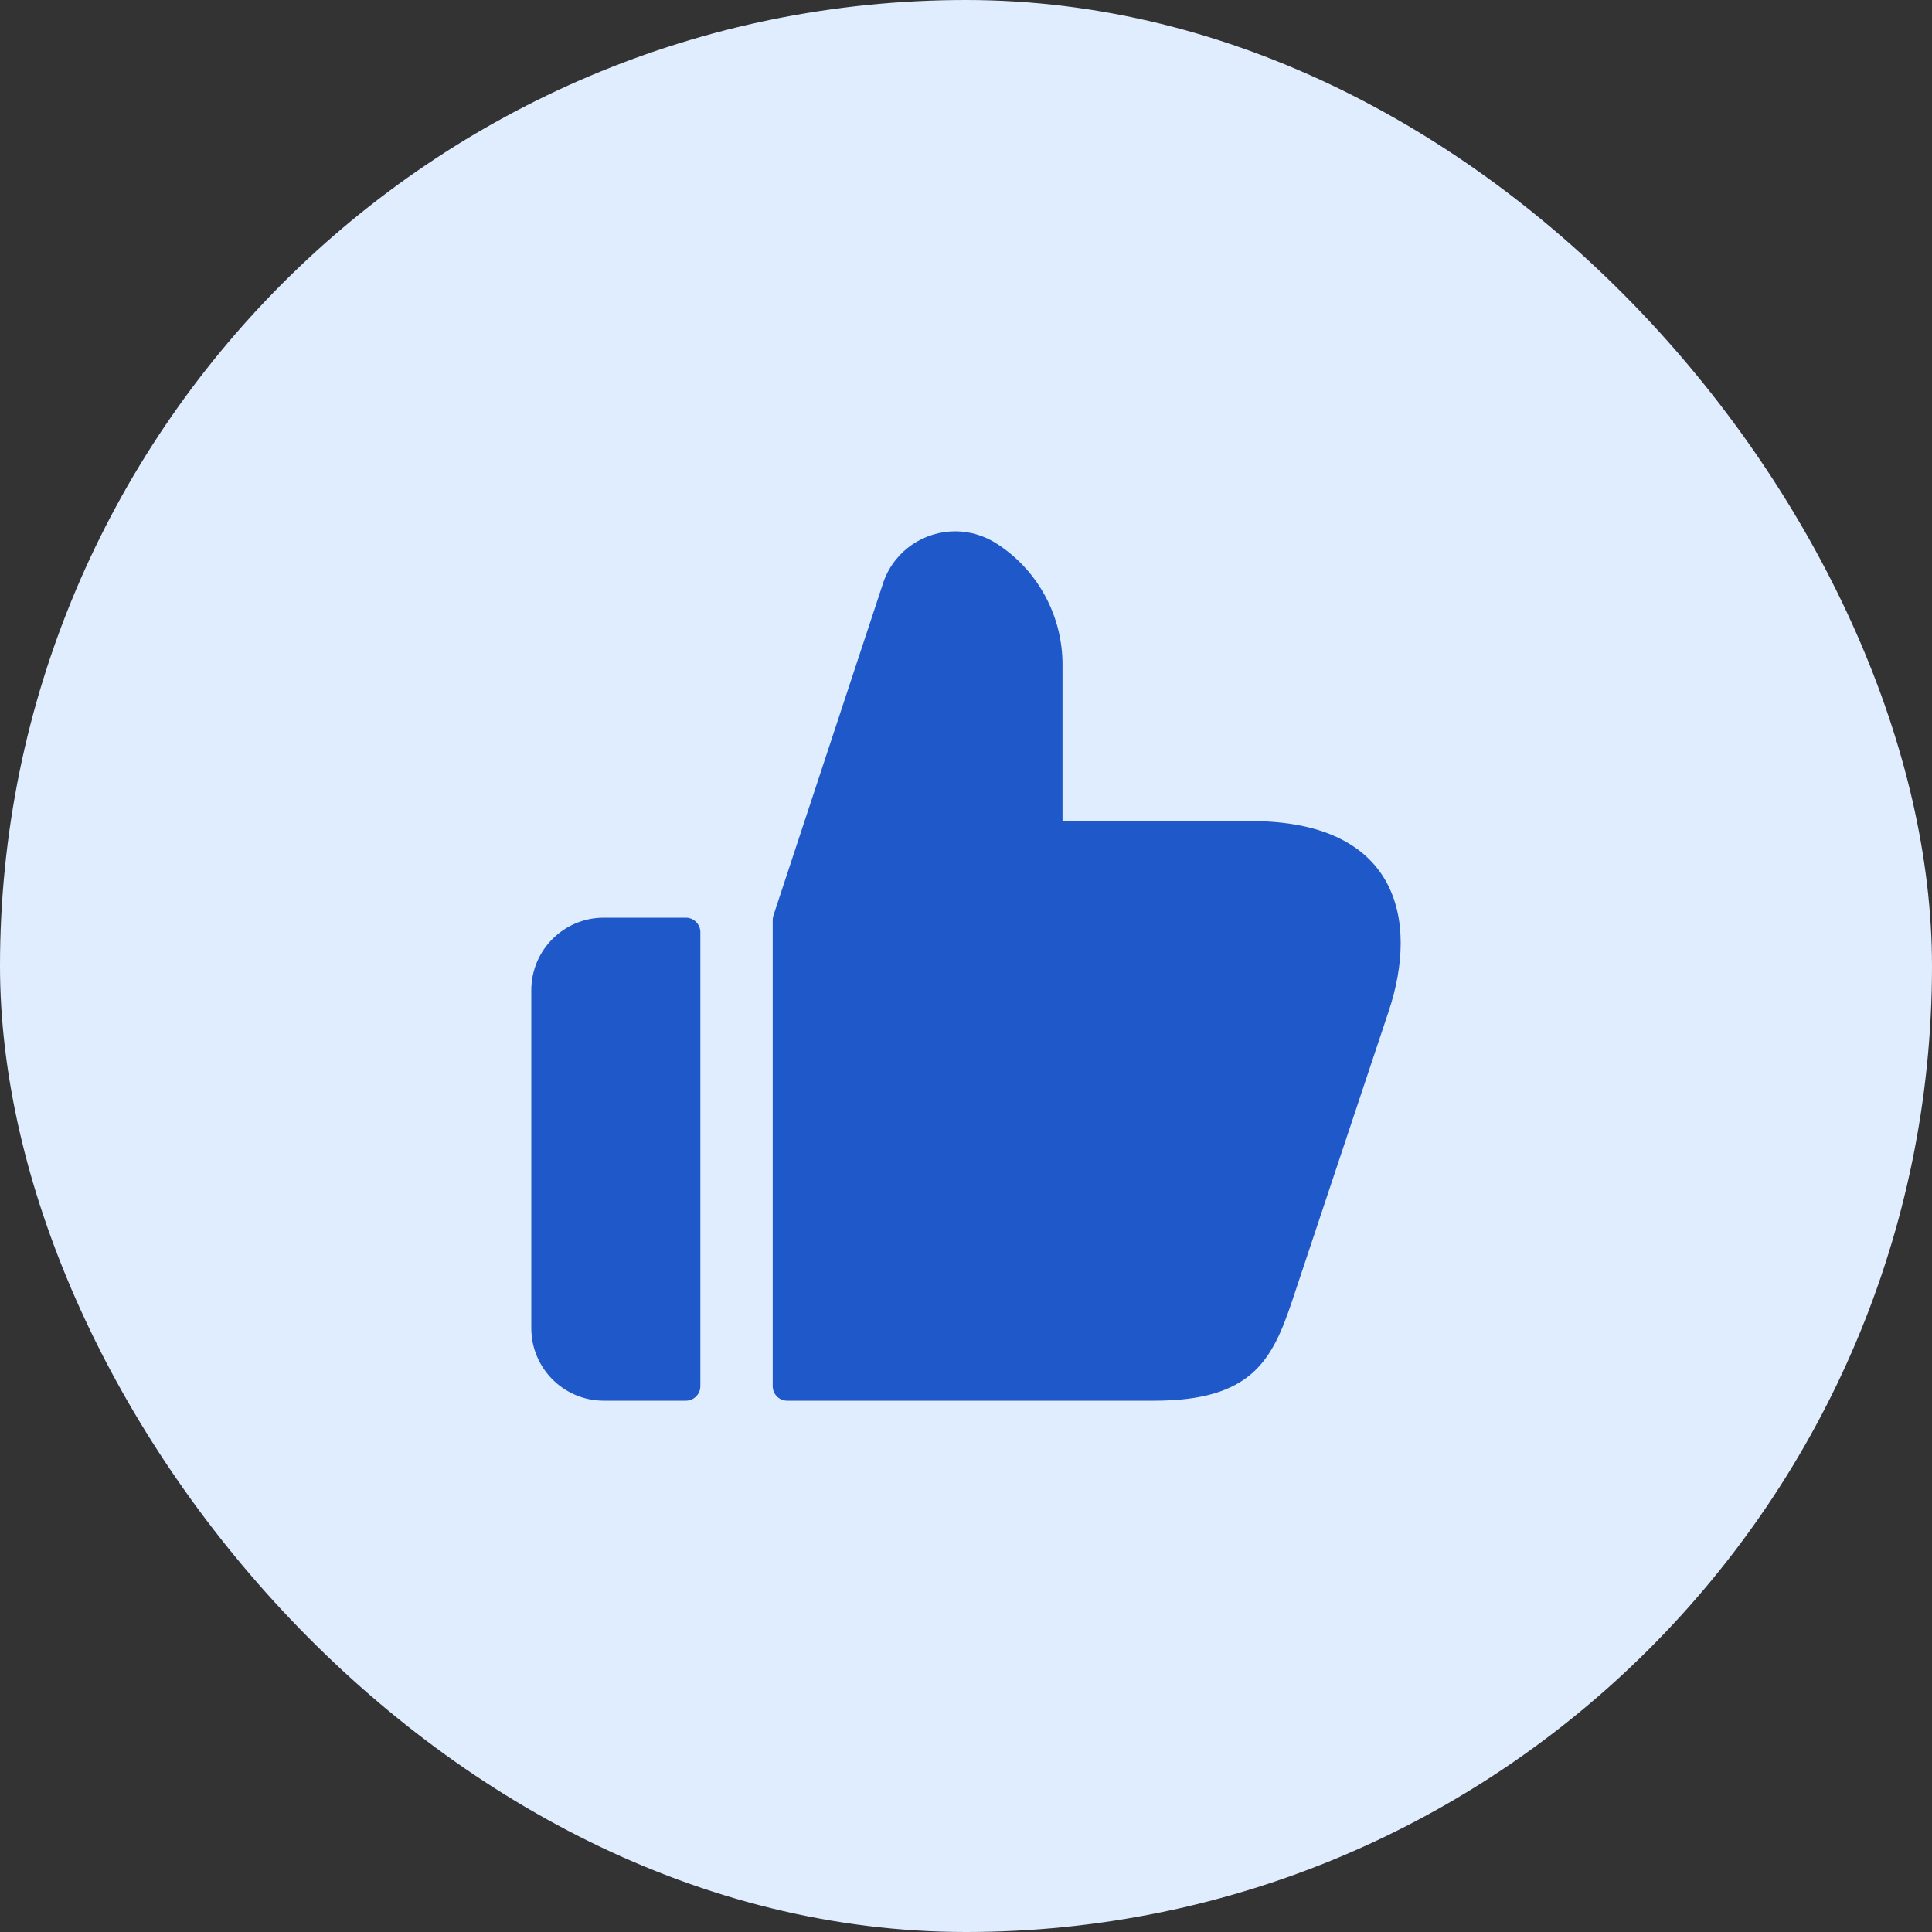
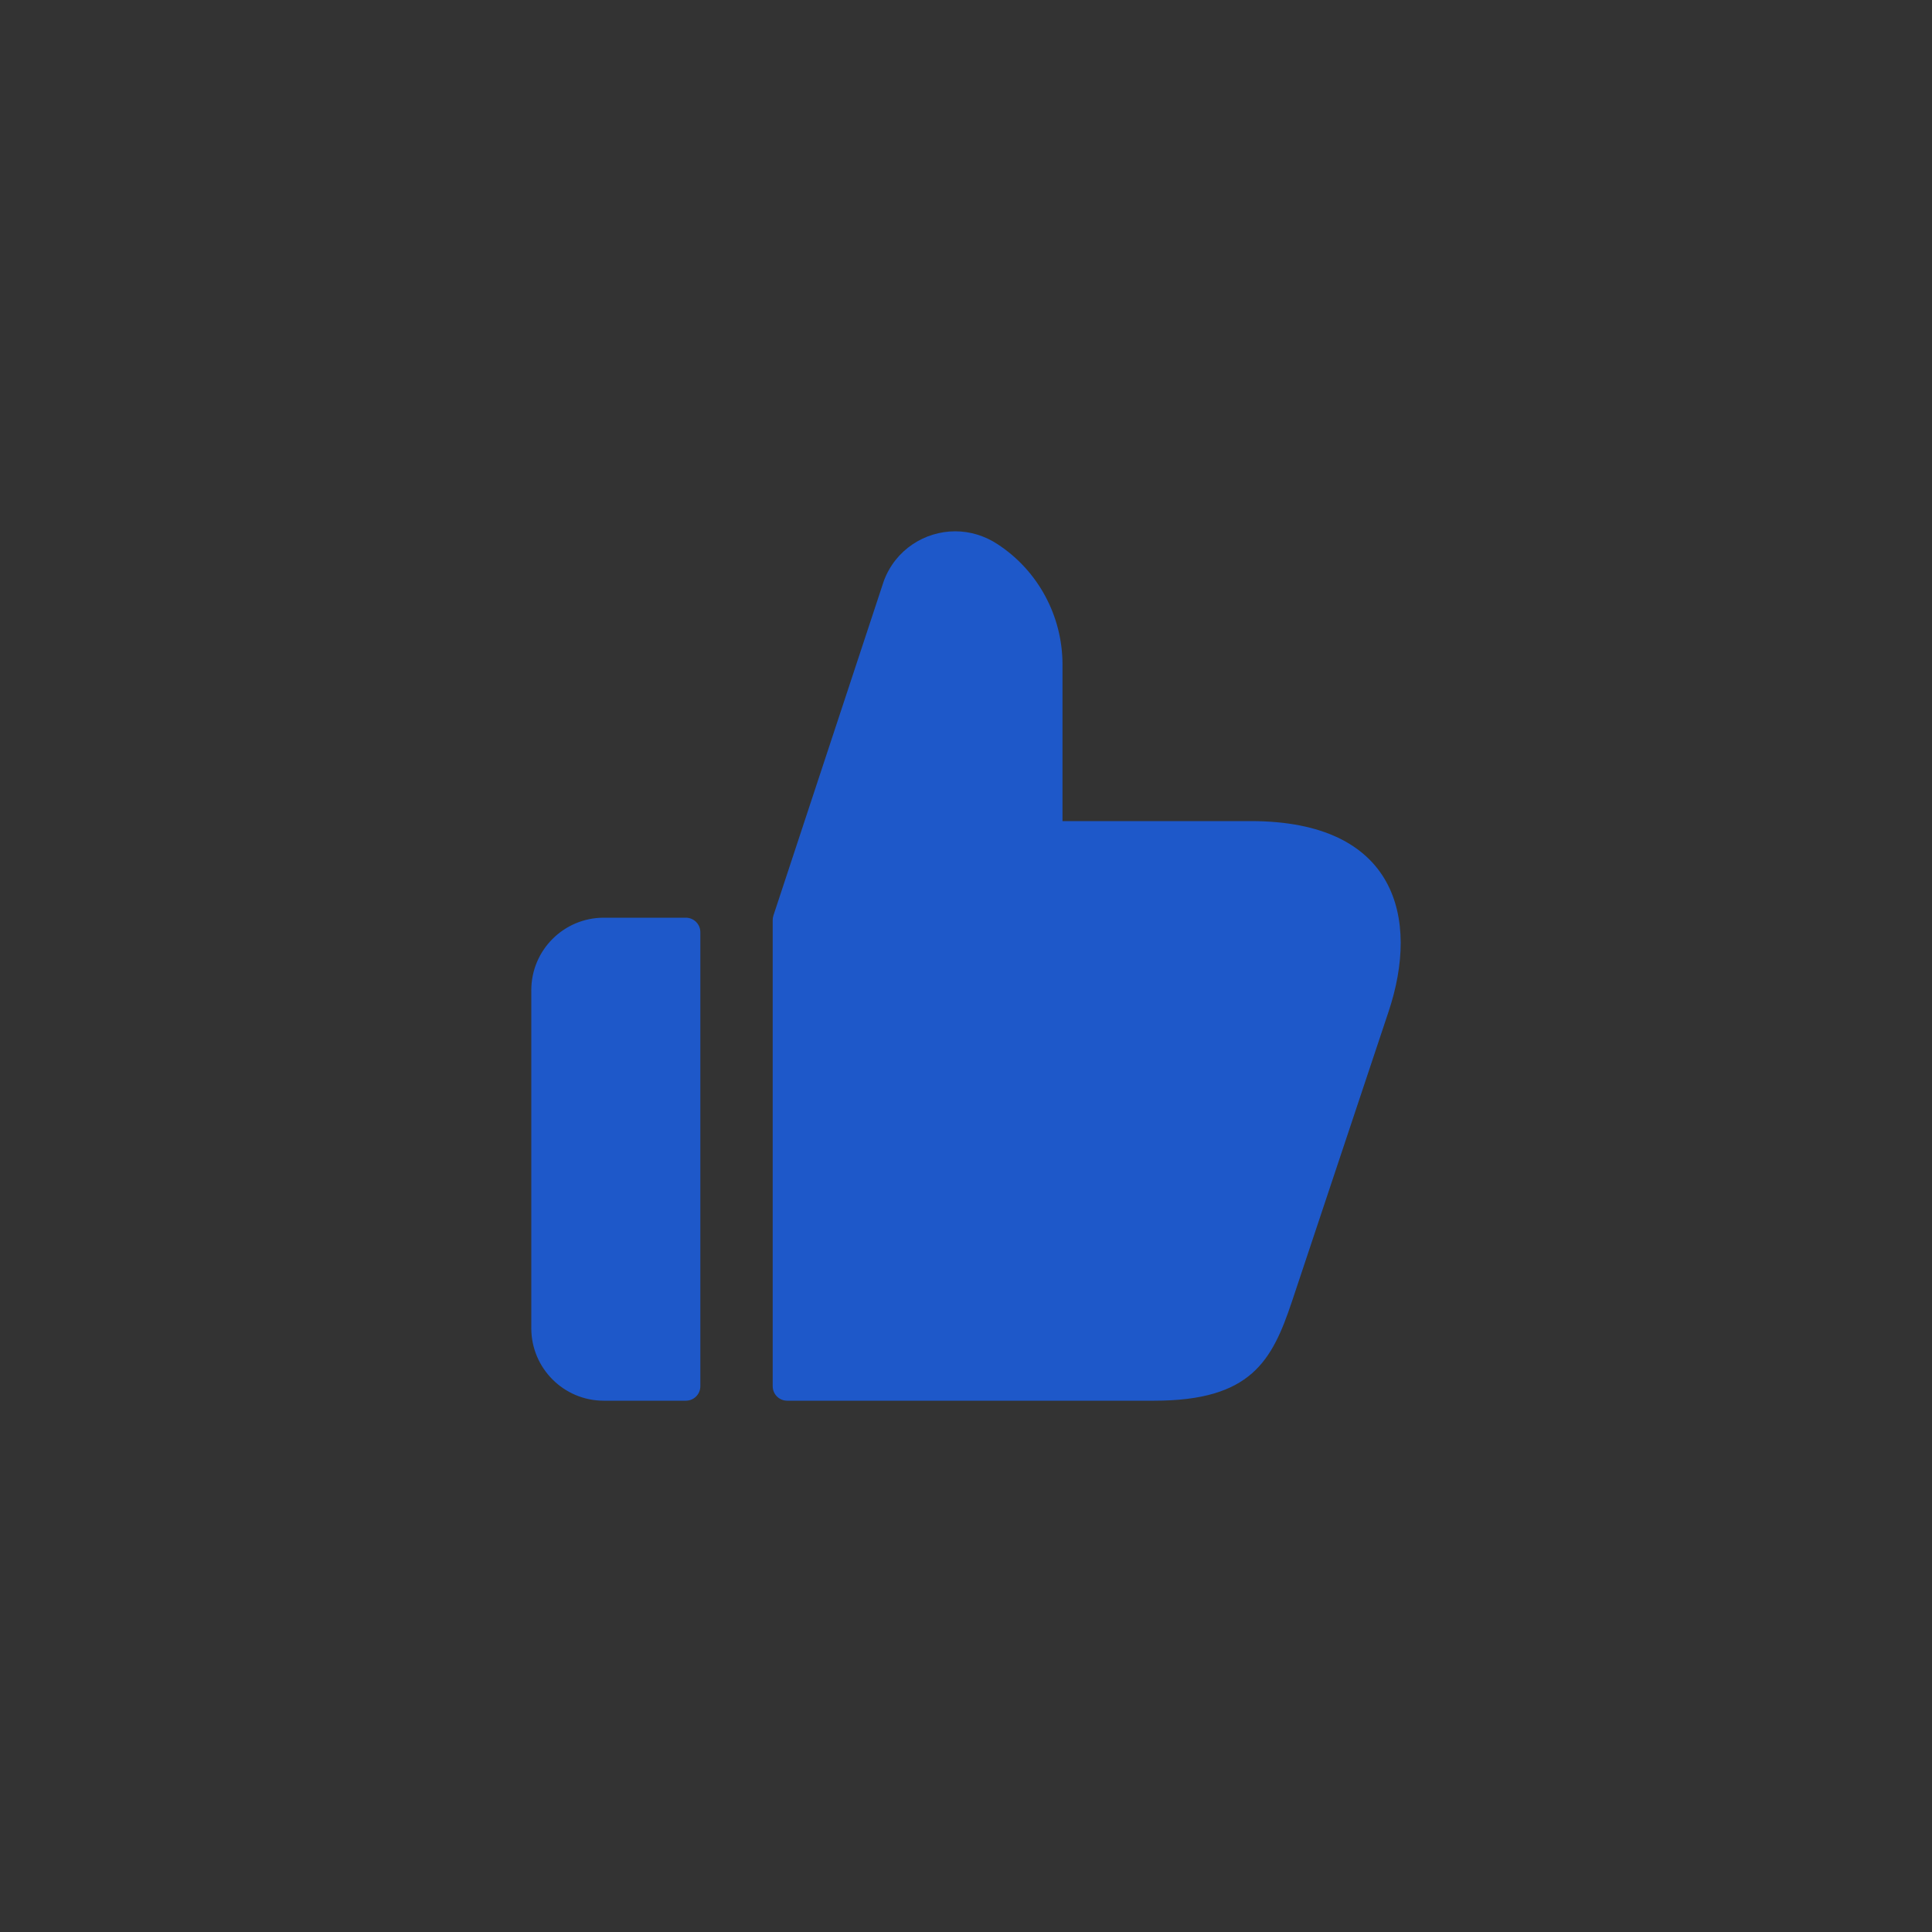
<svg xmlns="http://www.w3.org/2000/svg" width="40" height="40" viewBox="0 0 40 40" fill="none">
  <rect x="0" y="0" width="40" height="40" fill="#333333" stroke="none" />
  <g style="mix-blend-mode:multiply">
-     <rect width="40" height="40" rx="20" fill="#E0EDFF" />
    <path d="M14.5 19.3V28.7C14.5 28.866 14.366 29 14.2 29H12.5C11.672 29 11 28.328 11 27.5V20.5C11 19.672 11.672 19 12.5 19H14.2C14.365 19 14.5 19.134 14.5 19.3ZM25.898 17H21.998V13.76C21.998 12.76 21.498 11.82 20.658 11.27C20.388 11.09 20.078 11 19.778 11C19.148 11 18.538 11.38 18.298 12.03L16.013 18.954C16.003 18.984 15.998 19.016 15.998 19.048V28.7C15.998 28.866 16.132 29 16.298 29H23.897C25.907 29 26.337 28.17 26.747 26.95L28.747 20.95C29.398 19.01 28.908 17 25.898 17Z" fill="#1E58C9" />
  </g>
</svg>